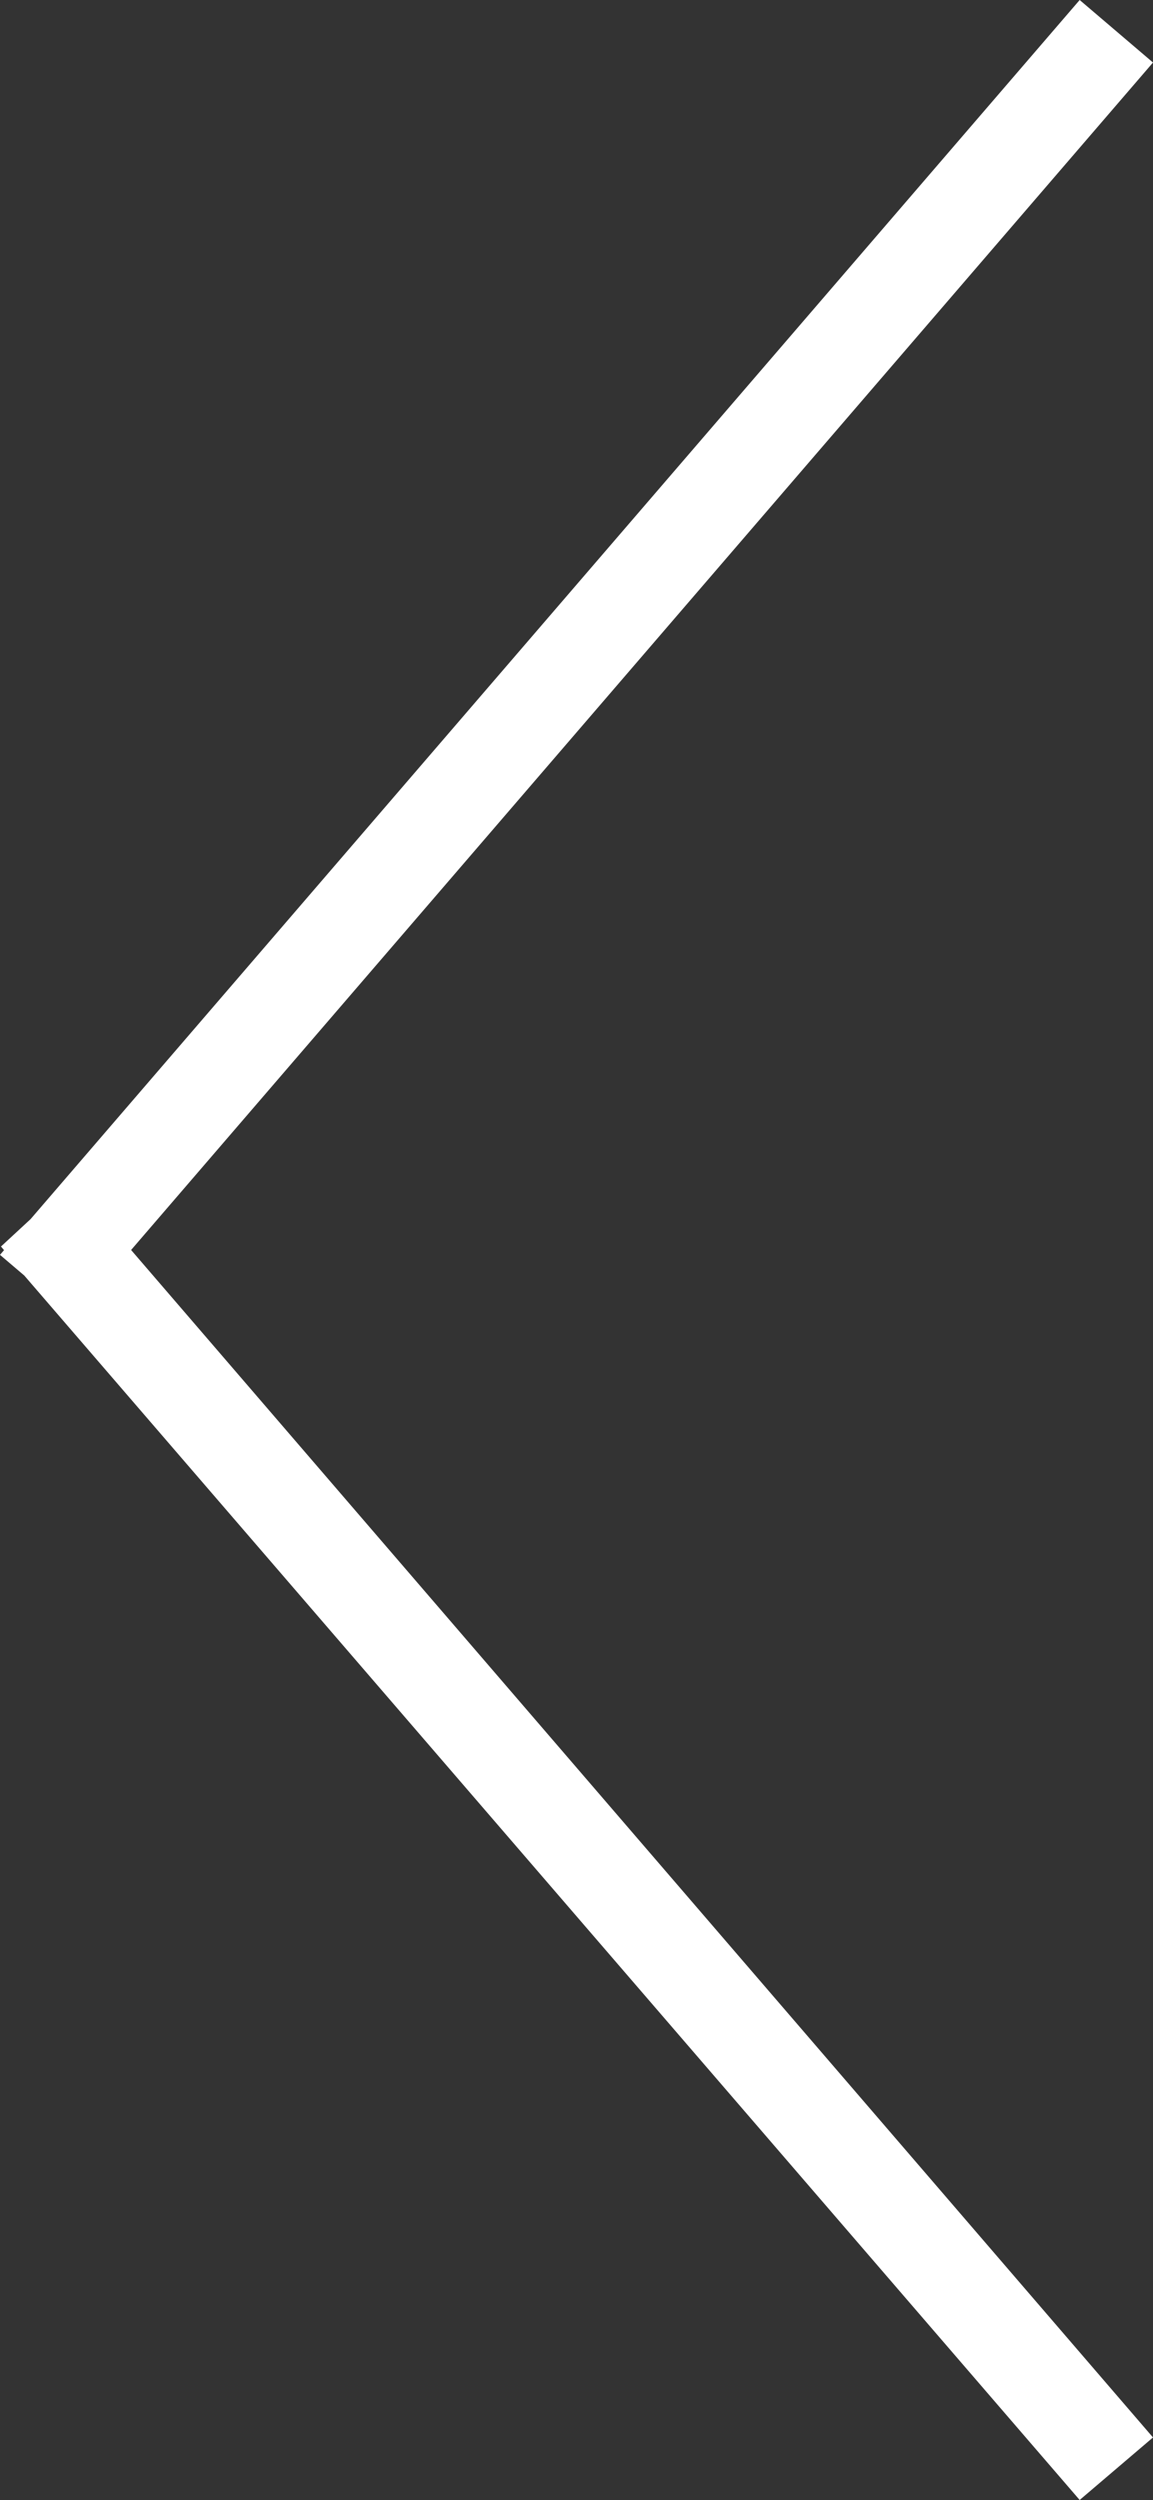
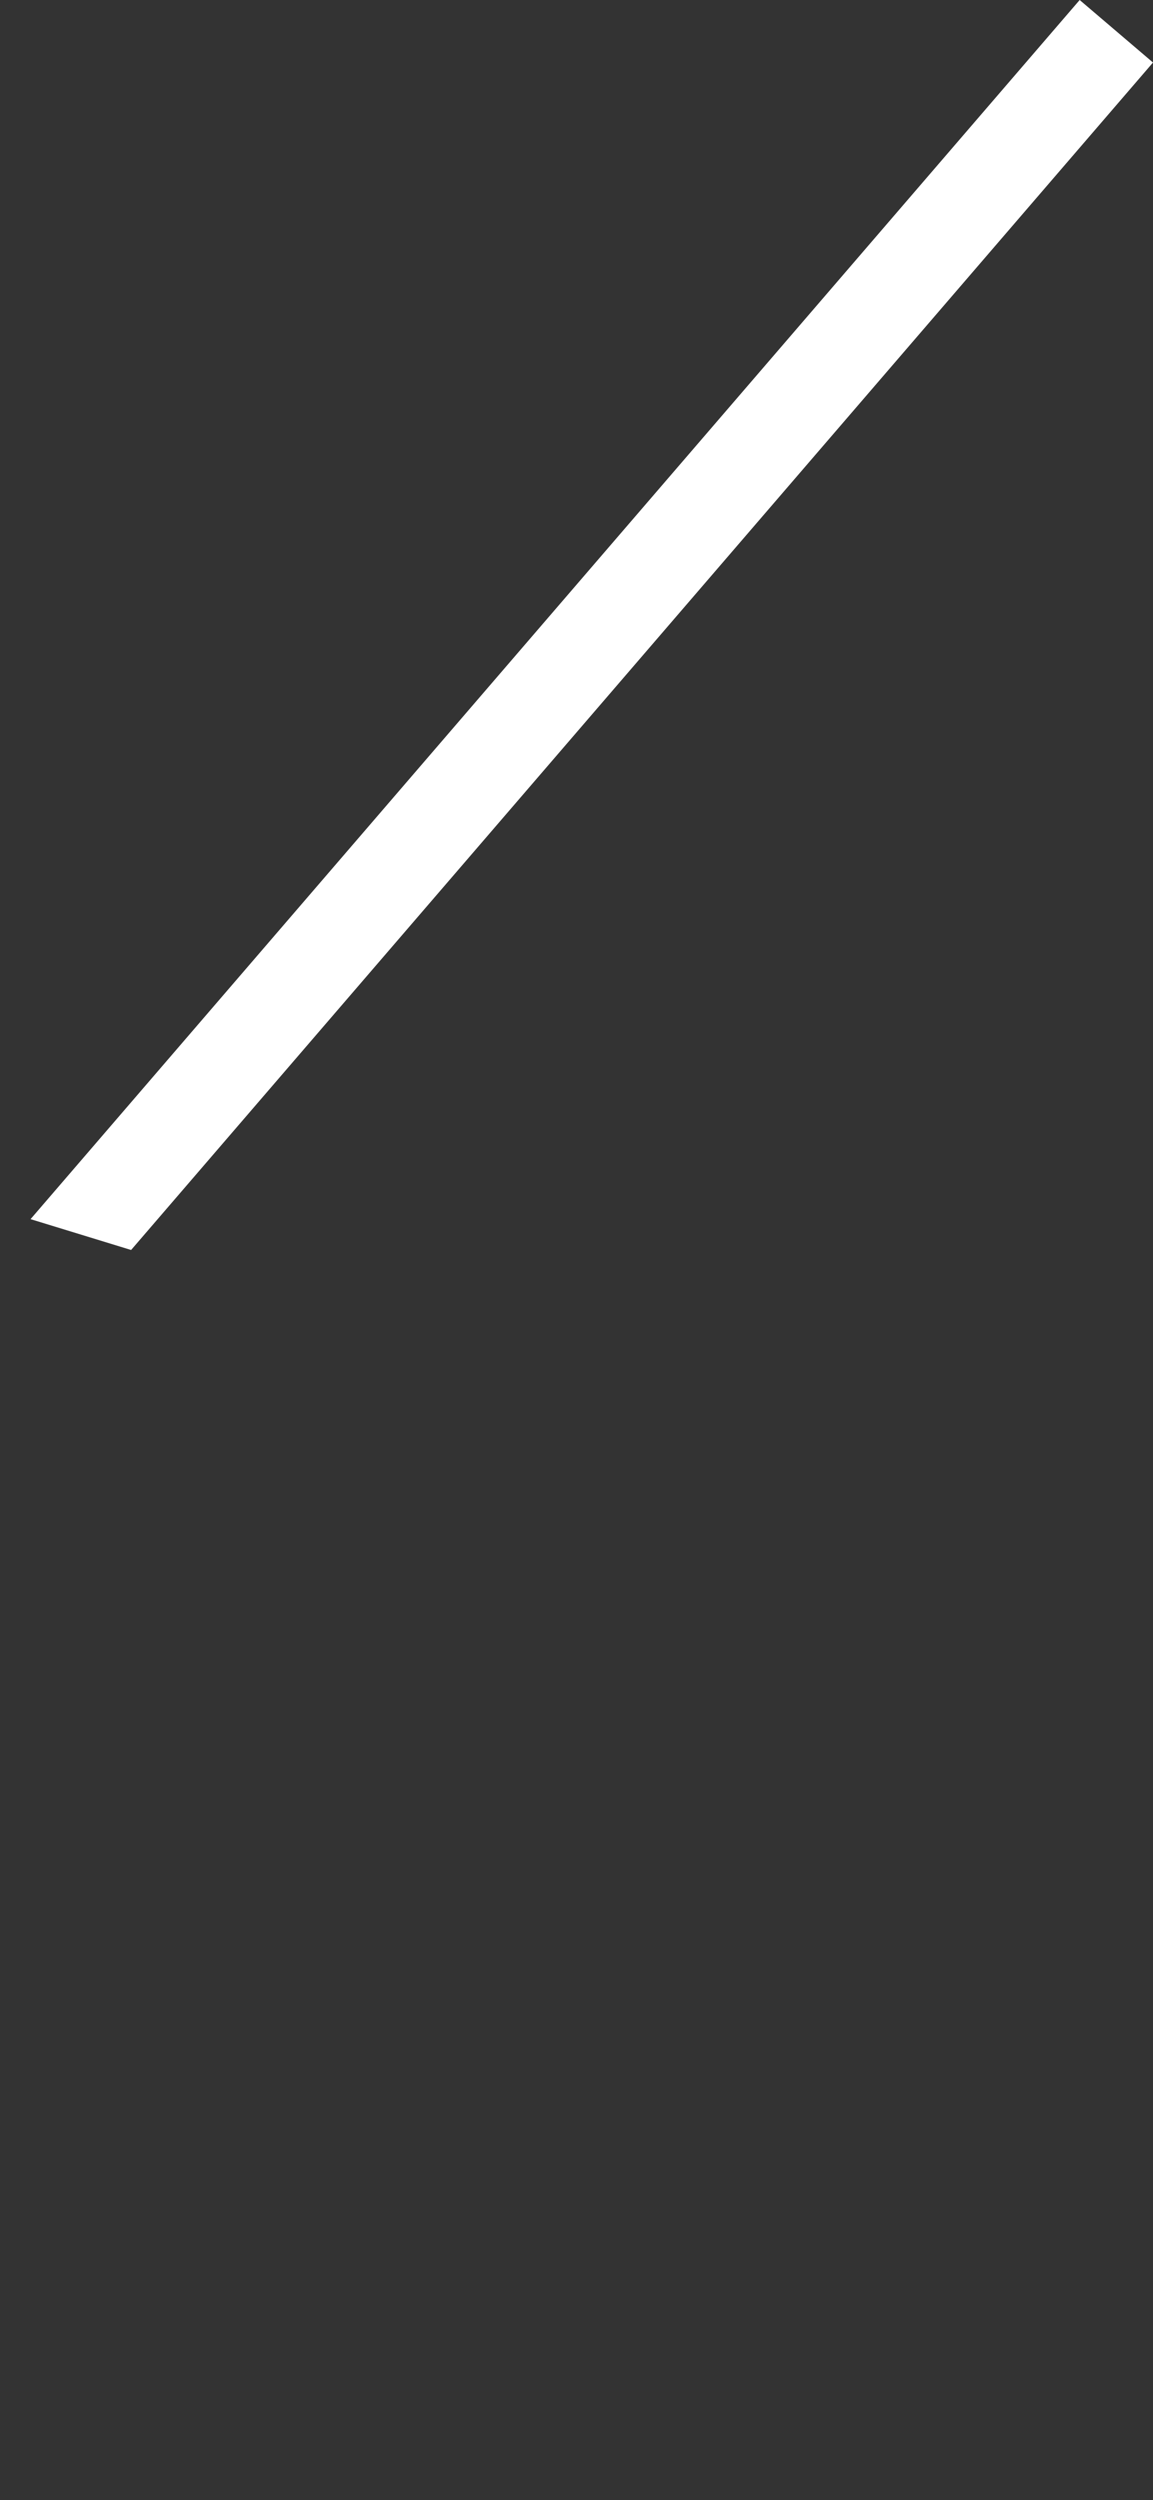
<svg xmlns="http://www.w3.org/2000/svg" id="Layer_2" data-name="Layer 2" viewBox="0 0 83.02 179.93">
  <rect x="0" y="0" width="83.02" height="179.93" fill="#333333" stroke="none" />
  <defs>
    <style>
      .cls-1 {
        fill: #fff;
        fill-rule: evenodd;
        stroke-width: 0px;
      }
    </style>
  </defs>
  <g id="Layer_1-2" data-name="Layer 1">
-     <path class="cls-1" d="M83.02,4.5l-5.28-4.5L2.2,87.74l-2.13,1.97.22.26-.29.34,1.75,1.49,75.99,88.12,5.28-4.5L9.44,89.96,83.02,4.5Z" />
+     <path class="cls-1" d="M83.02,4.5l-5.28-4.5L2.2,87.74L9.44,89.96,83.02,4.5Z" />
  </g>
</svg>